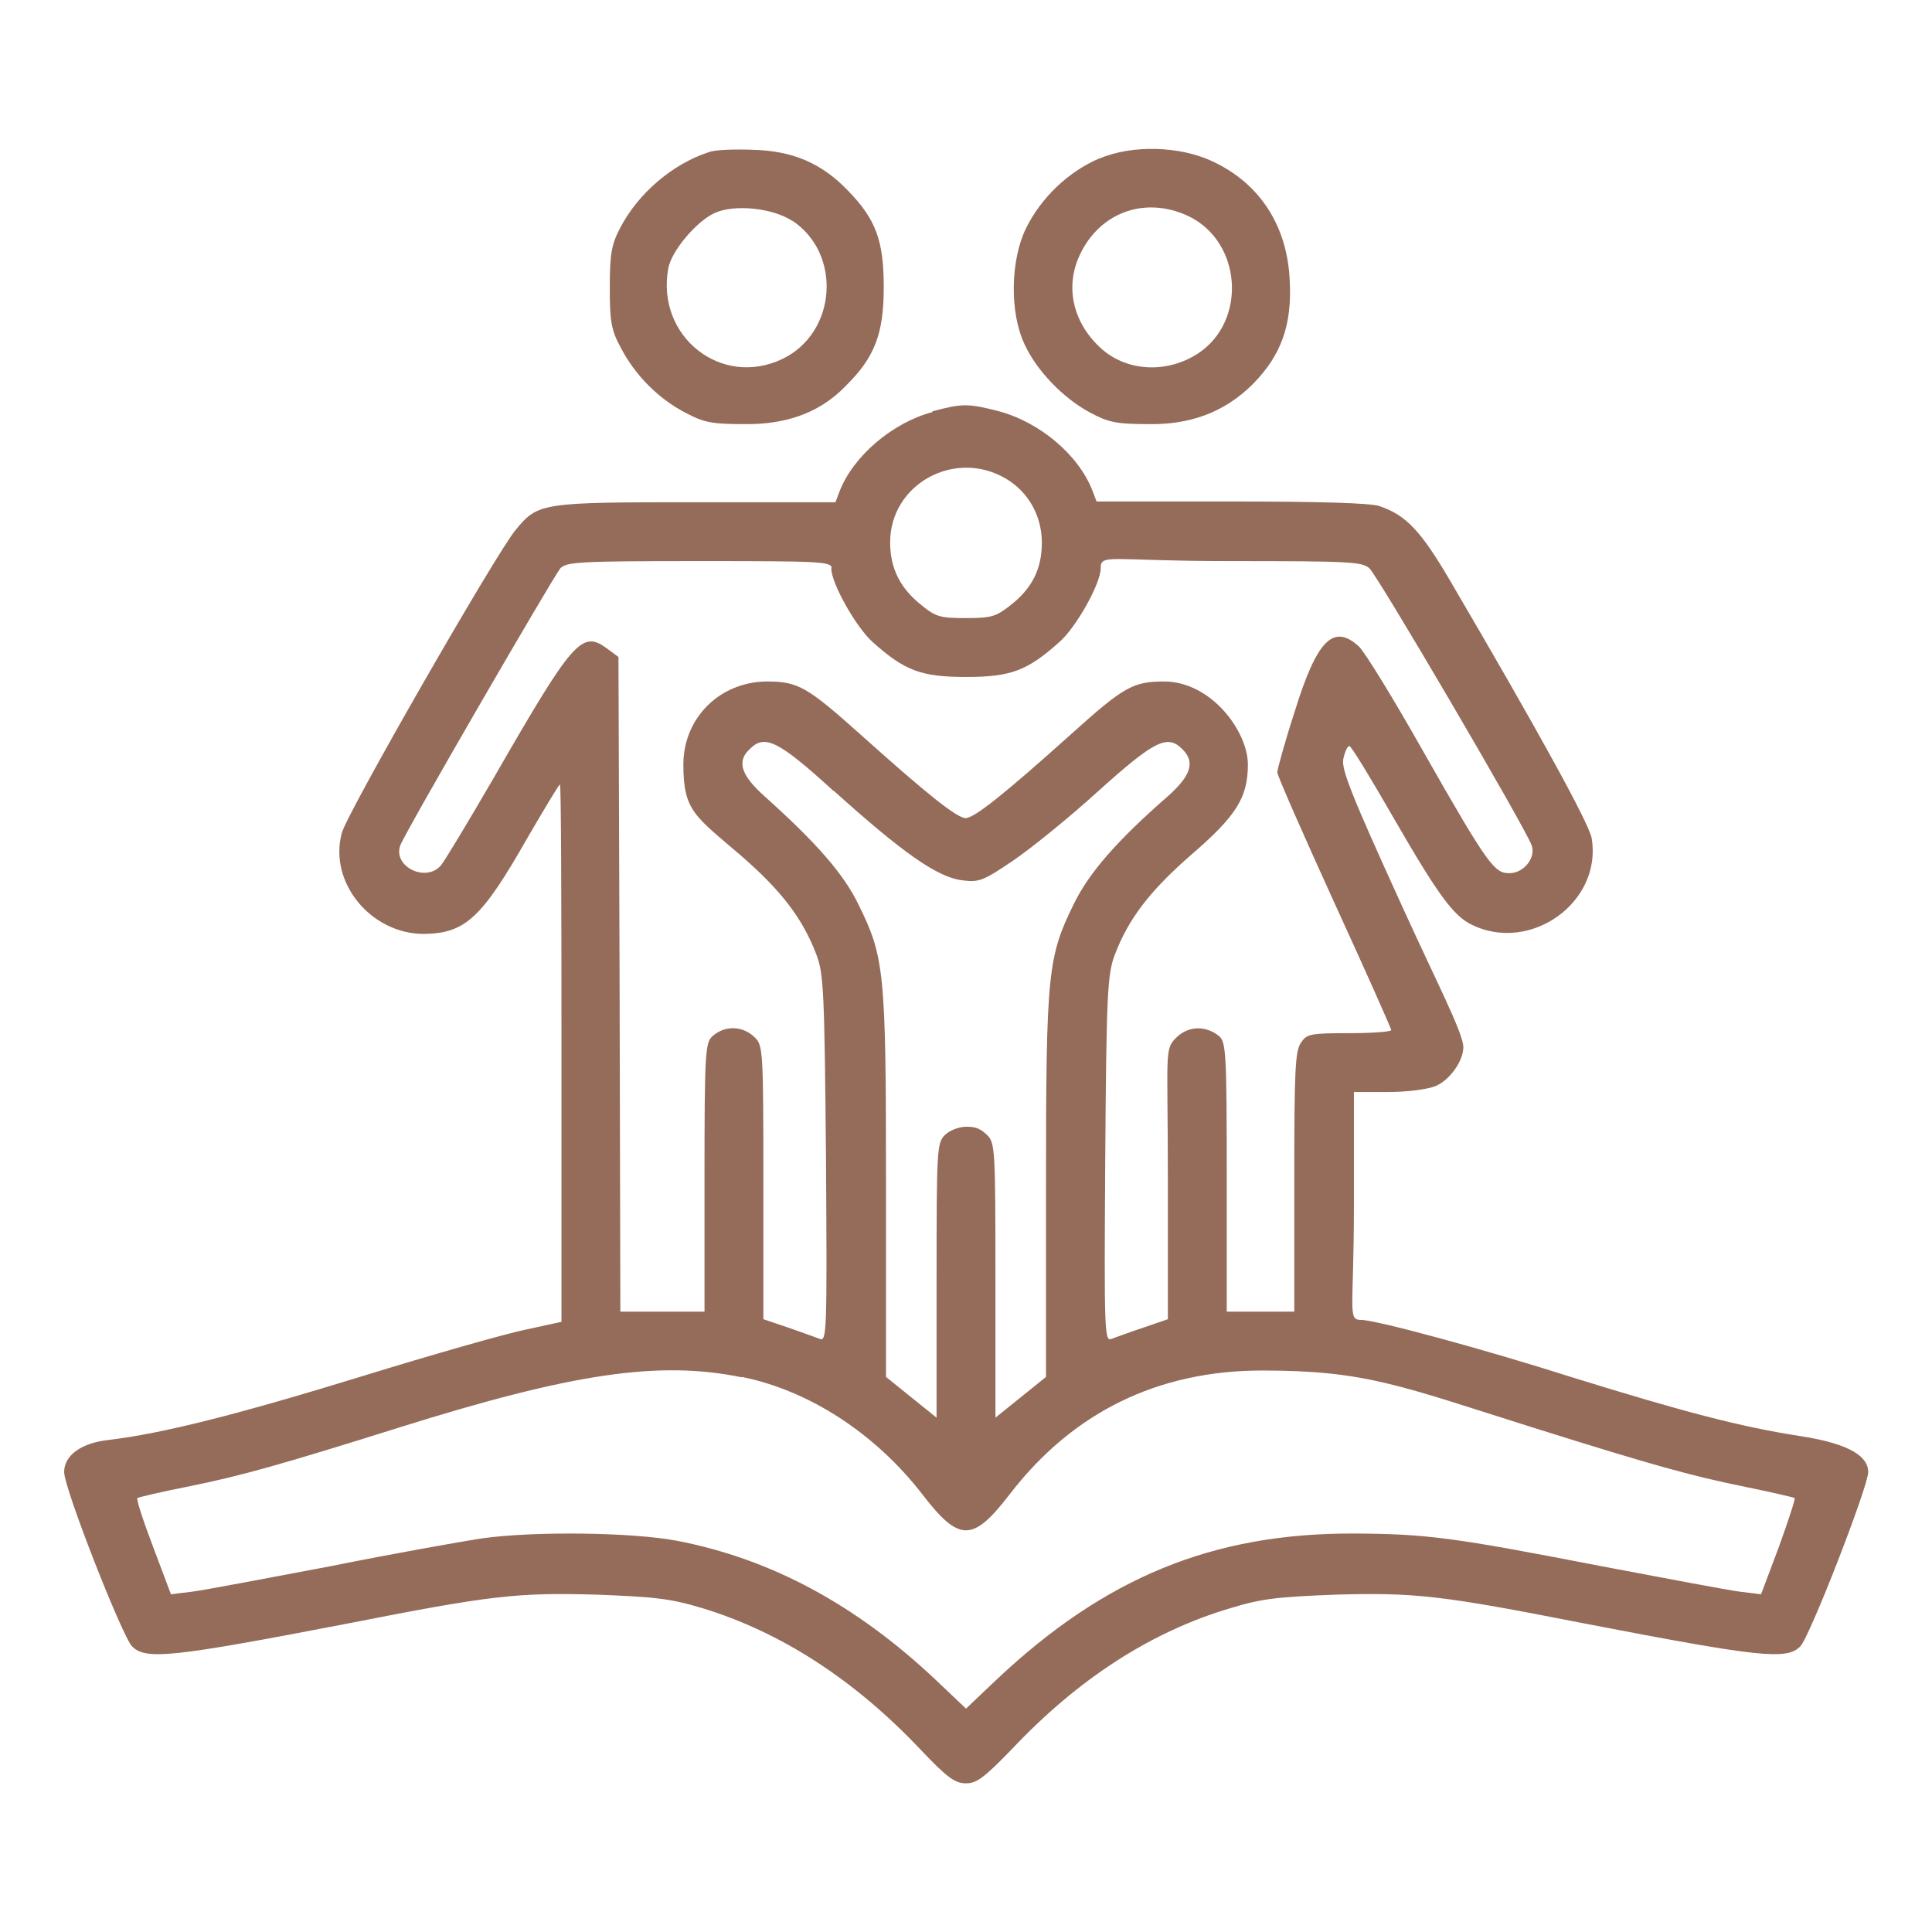
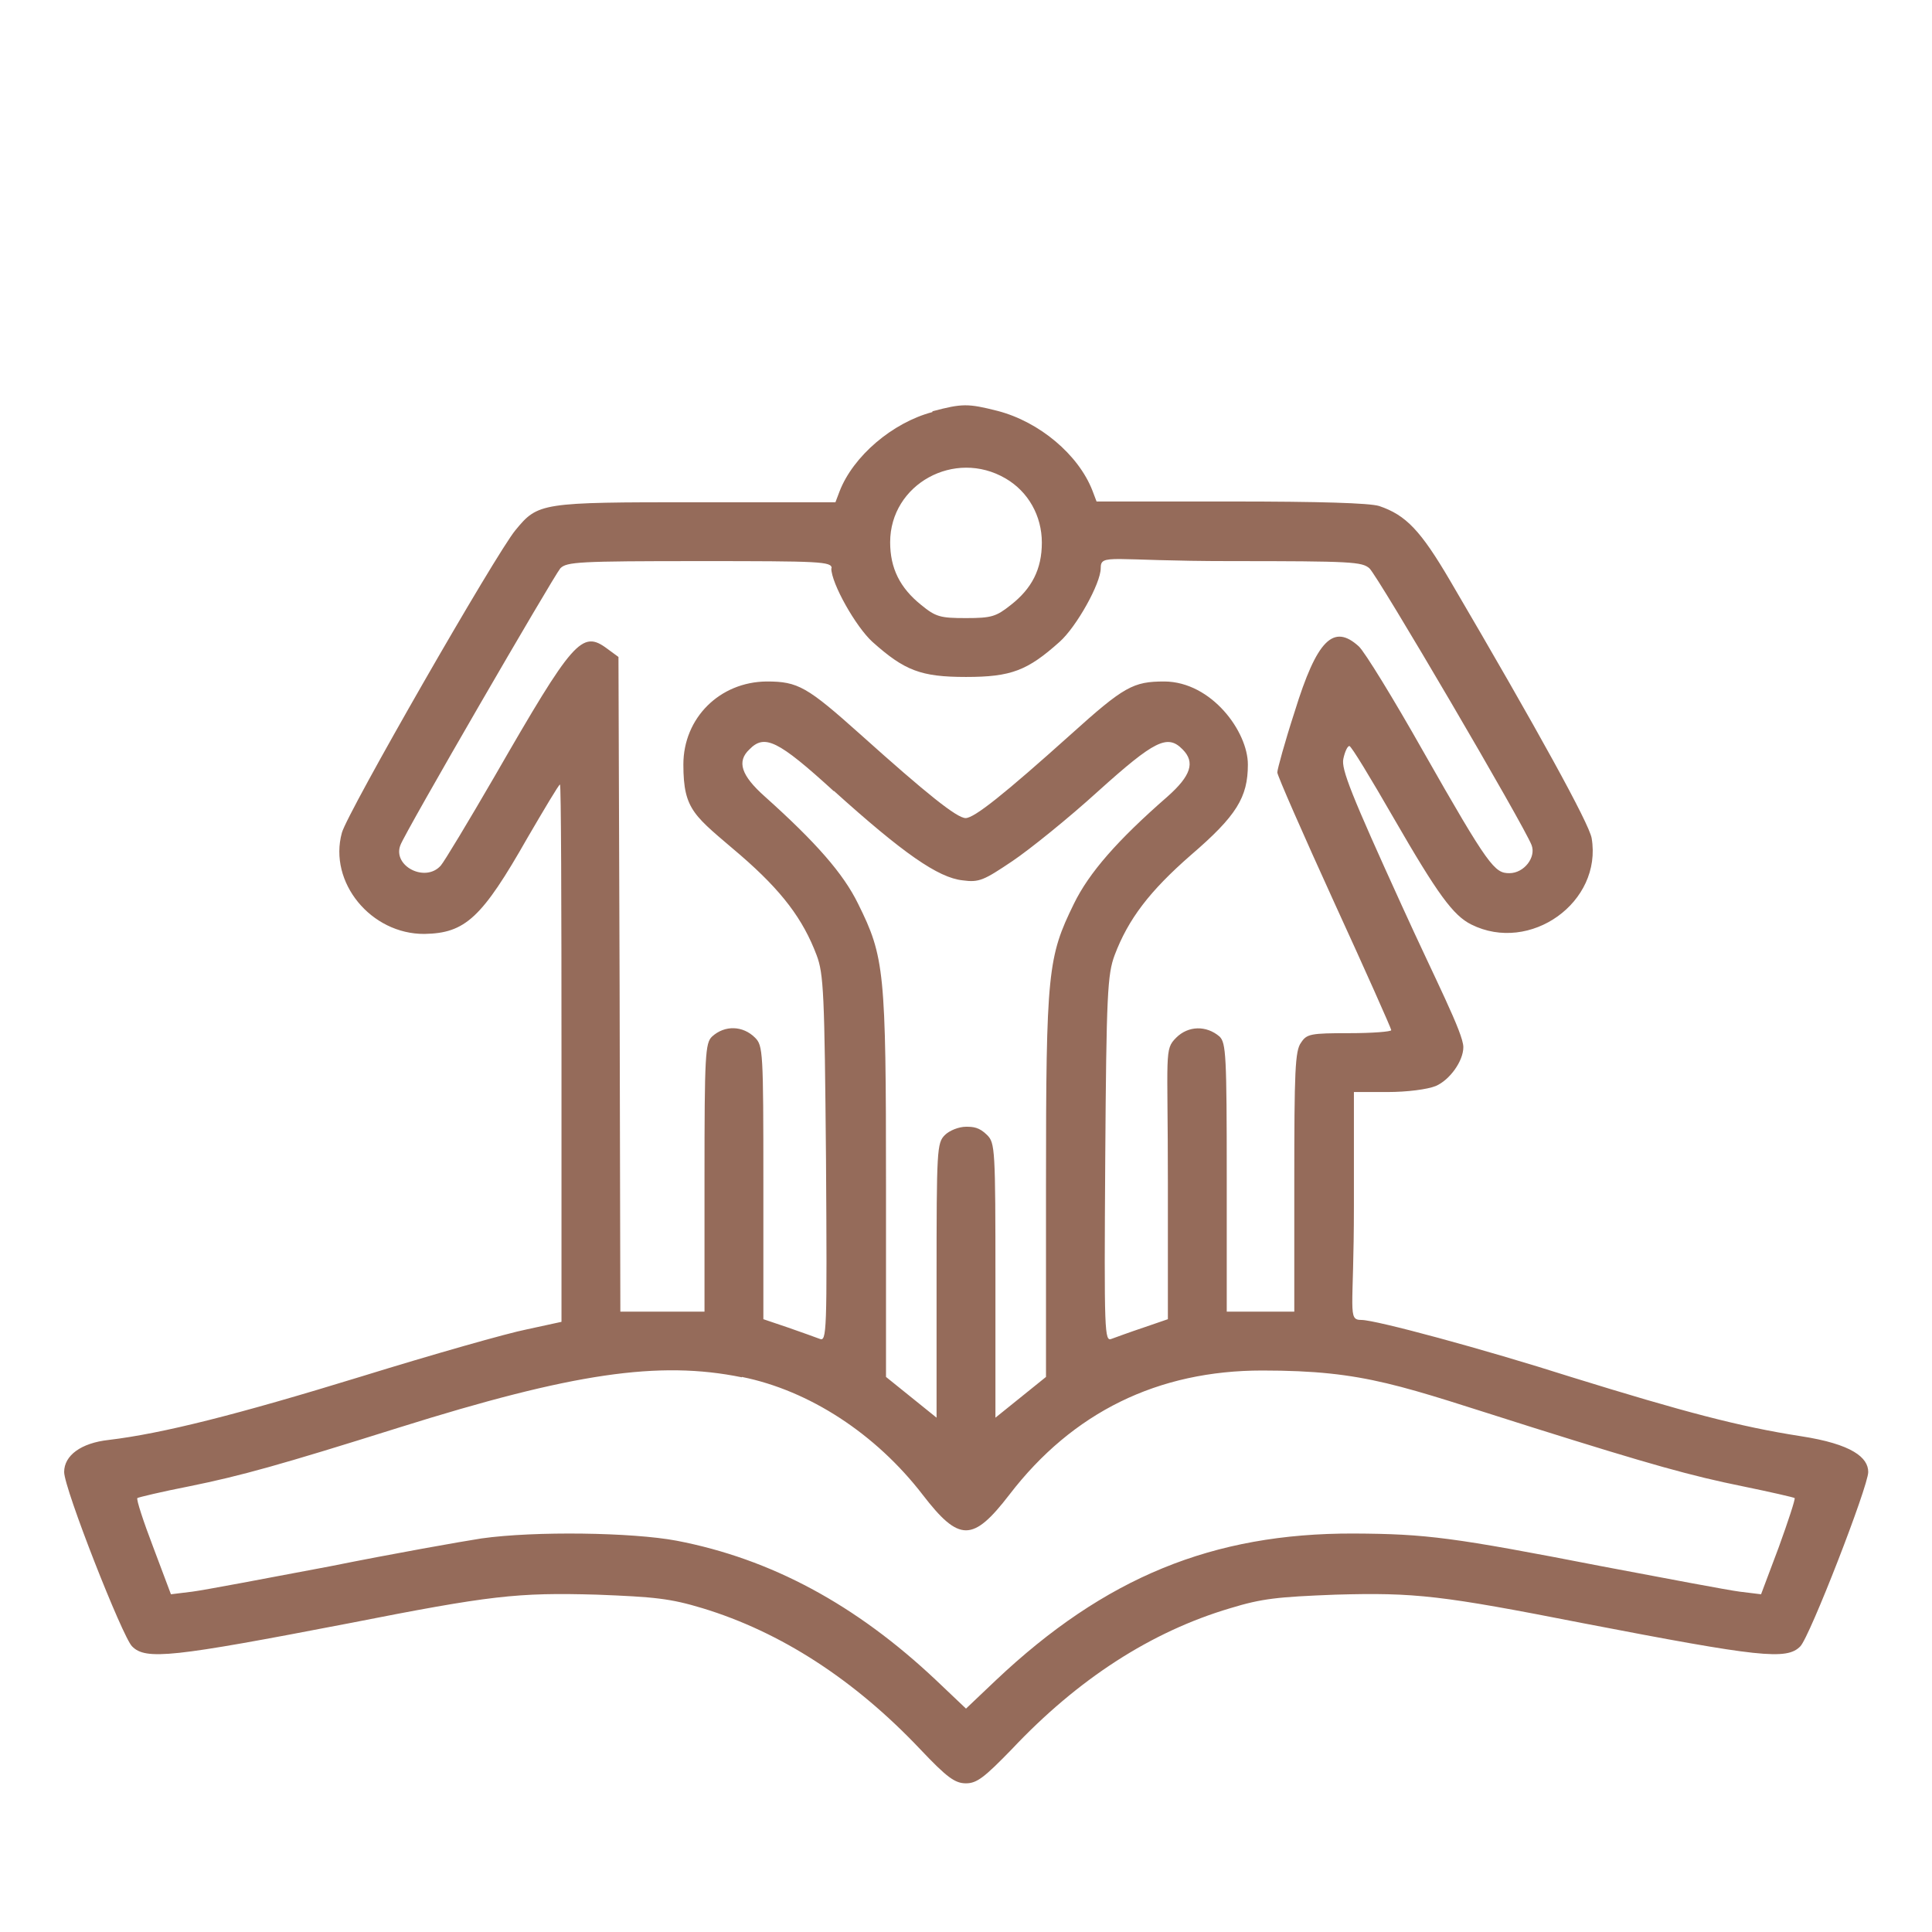
<svg xmlns="http://www.w3.org/2000/svg" id="Capa_1" viewBox="0 0 512 512">
  <defs>
    <style>      .st0 {        fill: #956b5a;      }    </style>
  </defs>
-   <path class="st0" d="M187.9,40.3c-9.6,3.1-18.8,10.9-23.6,20.2-2.2,4.2-2.7,6.7-2.7,15.6s.3,11.3,3,16.2c3.7,7.1,9.9,13.4,17.1,17.1,4.9,2.6,6.9,3,16.2,3s18.7-2.3,26.2-10.1c7.7-7.6,10.1-13.8,10.1-26.2s-2.1-18-9.5-25.6c-7-7.3-14.6-10.5-25.1-10.8-4.9-.2-10.2,0-11.7.6ZM210,58.5c13.2,8.8,11.7,29.7-2.6,36.6-16.2,7.8-33.6-5.9-30.3-24,.9-4.7,7.5-12.5,12.4-14.7,5.2-2.3,15.2-1.3,20.4,2.1Z" />
-   <path class="st0" d="M291.3,42c-8.2,3.5-15.4,10.4-19.4,18.5-4.1,8.4-4.4,22.2-.4,30.7,3.2,7,10.3,14.4,17.5,18.2,4.9,2.6,6.9,3,16.2,3s18.8-2.5,27-10.8c7.3-7.5,10.2-15.4,9.6-27.1-.6-14.5-7.8-25.8-20.4-31.7-8.6-4.1-21.3-4.5-30-.8ZM315,57.3c14.1,6.8,15.5,27.7,2.6,36.3-8.2,5.4-18.7,4.9-25.5-1-7.4-6.5-9.8-15.7-6.4-24,5-12.1,17.5-16.9,29.3-11.3Z" />
  <path class="st0" d="M247.1,109.2c-10.6,2.8-21,11.7-24.6,21l-1.1,2.9h-36.9c-41.2,0-41.9.1-47.9,7.4-5.1,6.1-44.6,74.9-46,80.2-3.6,13.1,7.7,26.9,21.9,26.8,10.8-.2,15.2-4.2,27.3-25.5,4.5-7.7,8.3-14.1,8.6-14.1s.4,32.1.4,71.3v71.1l-9.2,2c-5.1,1-24.8,6.6-43.9,12.5-33.2,10.2-52.7,15.1-66.9,16.8-7.3.8-11.8,4.1-11.8,8.5s15.5,43.8,18,46.2c3.6,3.7,10.7,2.9,57.4-6.1,37.6-7.4,44.6-8.2,65.8-7.6,15.3.6,19.4,1,28,3.6,20.7,6.3,40.2,18.9,57.7,37.4,7.1,7.5,9.2,9,12.1,9s4.9-1.6,12.1-9c17.6-18.7,37-31.2,57.9-37.4,8.5-2.6,12.6-3,27.9-3.6,21.2-.6,28.1.2,65.8,7.6,46.7,9,53.8,9.8,57.4,6.1,2.5-2.5,18-42.4,18-46.2s-4.2-7.4-17.9-9.5c-16.1-2.5-30.9-6.4-60.9-15.7-23.2-7.4-51.7-15.1-55.5-15.1s-2-2.1-2-30.2v-30.2h8.9c5.2,0,10.6-.7,12.8-1.6,3.7-1.6,7.3-6.6,7.3-10.3s-7.4-17.9-16.3-37.5c-13.4-29.4-16.1-36.2-15.5-38.9.4-1.9,1.1-3.4,1.6-3.4s5.7,8.6,11.8,19.2c11.6,20.1,15.7,25.7,20.5,28.1,15.6,7.8,34.8-5.9,31.9-22.9-.7-3.9-14.1-28.3-37.5-68.2-7.8-13.3-11.7-17.4-18.8-19.8-2.6-.8-15.7-1.2-39.4-1.2h-35.5l-1.1-2.9c-3.7-9.5-14-18.2-25.1-21.1-7.9-2-9.4-2-17.3.1ZM266.5,126.8c6,3.5,9.6,9.9,9.6,17s-2.7,12.2-8.2,16.5c-3.9,3.1-5.1,3.5-11.9,3.5s-8-.3-11.9-3.5c-5.6-4.5-8.2-9.7-8.2-16.6,0-15.4,17.1-24.8,30.6-16.9ZM220.3,150.6c0,4,6.5,15.5,10.9,19.5,8.5,7.6,12.8,9.3,24.8,9.3s16.3-1.7,24.8-9.3c4.5-4,10.9-15.5,10.9-19.5s2.3-1.9,34.5-1.9,34.7.2,36.7,1.9c2.1,1.8,41.1,68.3,43,73.4,1.2,3.2-2,7.4-5.9,7.4s-5.4-1.6-22.9-32.4c-7.8-13.8-15.4-26.2-17-27.7-6.7-6.1-11.1-1.8-17,17.3-2.6,8-4.6,15.3-4.6,16.1s6.8,16.3,15.1,34.5c8.3,18.1,15.1,33.4,15.1,33.8s-5,.8-11.1.8c-10.3,0-11.3.2-12.8,2.5-1.6,2.1-1.8,7.6-1.8,36.9v34.4h-17.9v-35.5c0-32.5-.2-35.7-1.9-37.4-3.5-3-8.3-2.9-11.5.3s-2.2,3.7-2.2,38.4v36.2l-6.4,2.2c-3.6,1.2-7.4,2.6-8.5,3-1.9.8-2-1.2-1.7-47.6.3-43.9.6-49,2.5-54.1,3.6-9.5,9.2-16.9,20.2-26.5,12.1-10.4,15.1-15.3,15.1-24s-9.6-21.9-22.1-22c-8.3,0-10.7,1.3-24.9,14.1-17.5,15.7-25.5,22.1-27.8,22.1s-10.3-6.4-27.8-22.1c-14.2-12.7-16.6-14.1-24.9-14.1-12.5.1-22.1,9.7-22.1,22s3,13.6,15.1,24c11.1,9.6,16.6,17,20.2,26.5,1.9,5,2.1,10.2,2.5,54.1.3,46.3.2,48.4-1.7,47.6-1.1-.4-4.9-1.8-8.4-3l-6.5-2.2v-36.2c0-34.7-.1-36.3-2.2-38.4-3.2-3.2-8-3.4-11.4-.3-1.8,1.7-2,4.9-2,37.4v35.5h-22.3l-.2-86.7-.3-86.8-3-2.2c-6.7-5-9-2.3-29.8,33.8-6.9,11.9-13.4,22.7-14.3,23.7-4.1,4.6-12.8.1-10.7-5.4,1.2-3.4,40.5-71.1,42.4-73.4,1.7-1.7,4.9-1.9,36.9-1.9s35,.1,35,1.9ZM221,209.6c18.3,16.5,27.6,23,34.1,23.7,4.4.6,5.6,0,13.2-5.1,4.6-3.1,14.9-11.4,22.7-18.5,15-13.5,18.4-15.2,22.4-11.1,3.4,3.4,2.2,7-4,12.5-13.3,11.6-20.8,20.2-24.8,28.4-6.9,14.1-7.4,17.8-7.4,74.6v50.8l-6.7,5.4-6.7,5.4v-36.4c0-34.8-.1-36.4-2.2-38.5s-3.7-2.2-5.6-2.2-4.4,1-5.6,2.2c-2.1,2.1-2.2,3.7-2.2,38.5v36.4l-6.7-5.4-6.7-5.4v-50.8c0-56.8-.4-60.5-7.4-74.6-3.9-8-11.2-16.3-24.7-28.4-6.3-5.6-7.5-9.3-4.1-12.5,4-4.1,7.5-2.5,22.4,11.1ZM196.6,364.9c17.9,3.6,35.5,15.1,47.9,31.2,9.7,12.6,13.3,12.6,23,0,16.8-21.9,39.4-32.9,67-32.9s36.4,4,71.7,15.1c31.5,9.9,41.9,12.8,55.7,15.6,7.3,1.5,13.4,2.9,13.7,3.1.2.3-1.7,6.1-4.2,13l-4.7,12.5-5.7-.7c-3.1-.4-19.5-3.5-36.4-6.7-39.6-7.7-46.5-8.6-65.9-8.7-37.3-.1-65.9,11.6-94.8,38.9l-7.9,7.5-7.9-7.5c-21.3-20.1-43.8-32.2-68.8-37-11.7-2.2-37.5-2.6-51.7-.6-5.2.8-23.3,4-40.2,7.4-16.9,3.2-33.3,6.3-36.4,6.7l-5.7.7-4.7-12.5c-2.6-6.8-4.5-12.6-4.2-13,.3-.2,6.5-1.7,13.7-3.1,13.8-2.8,24.2-5.7,55.7-15.6,45.9-14.4,68.8-17.8,90.8-13.3Z" />
</svg>